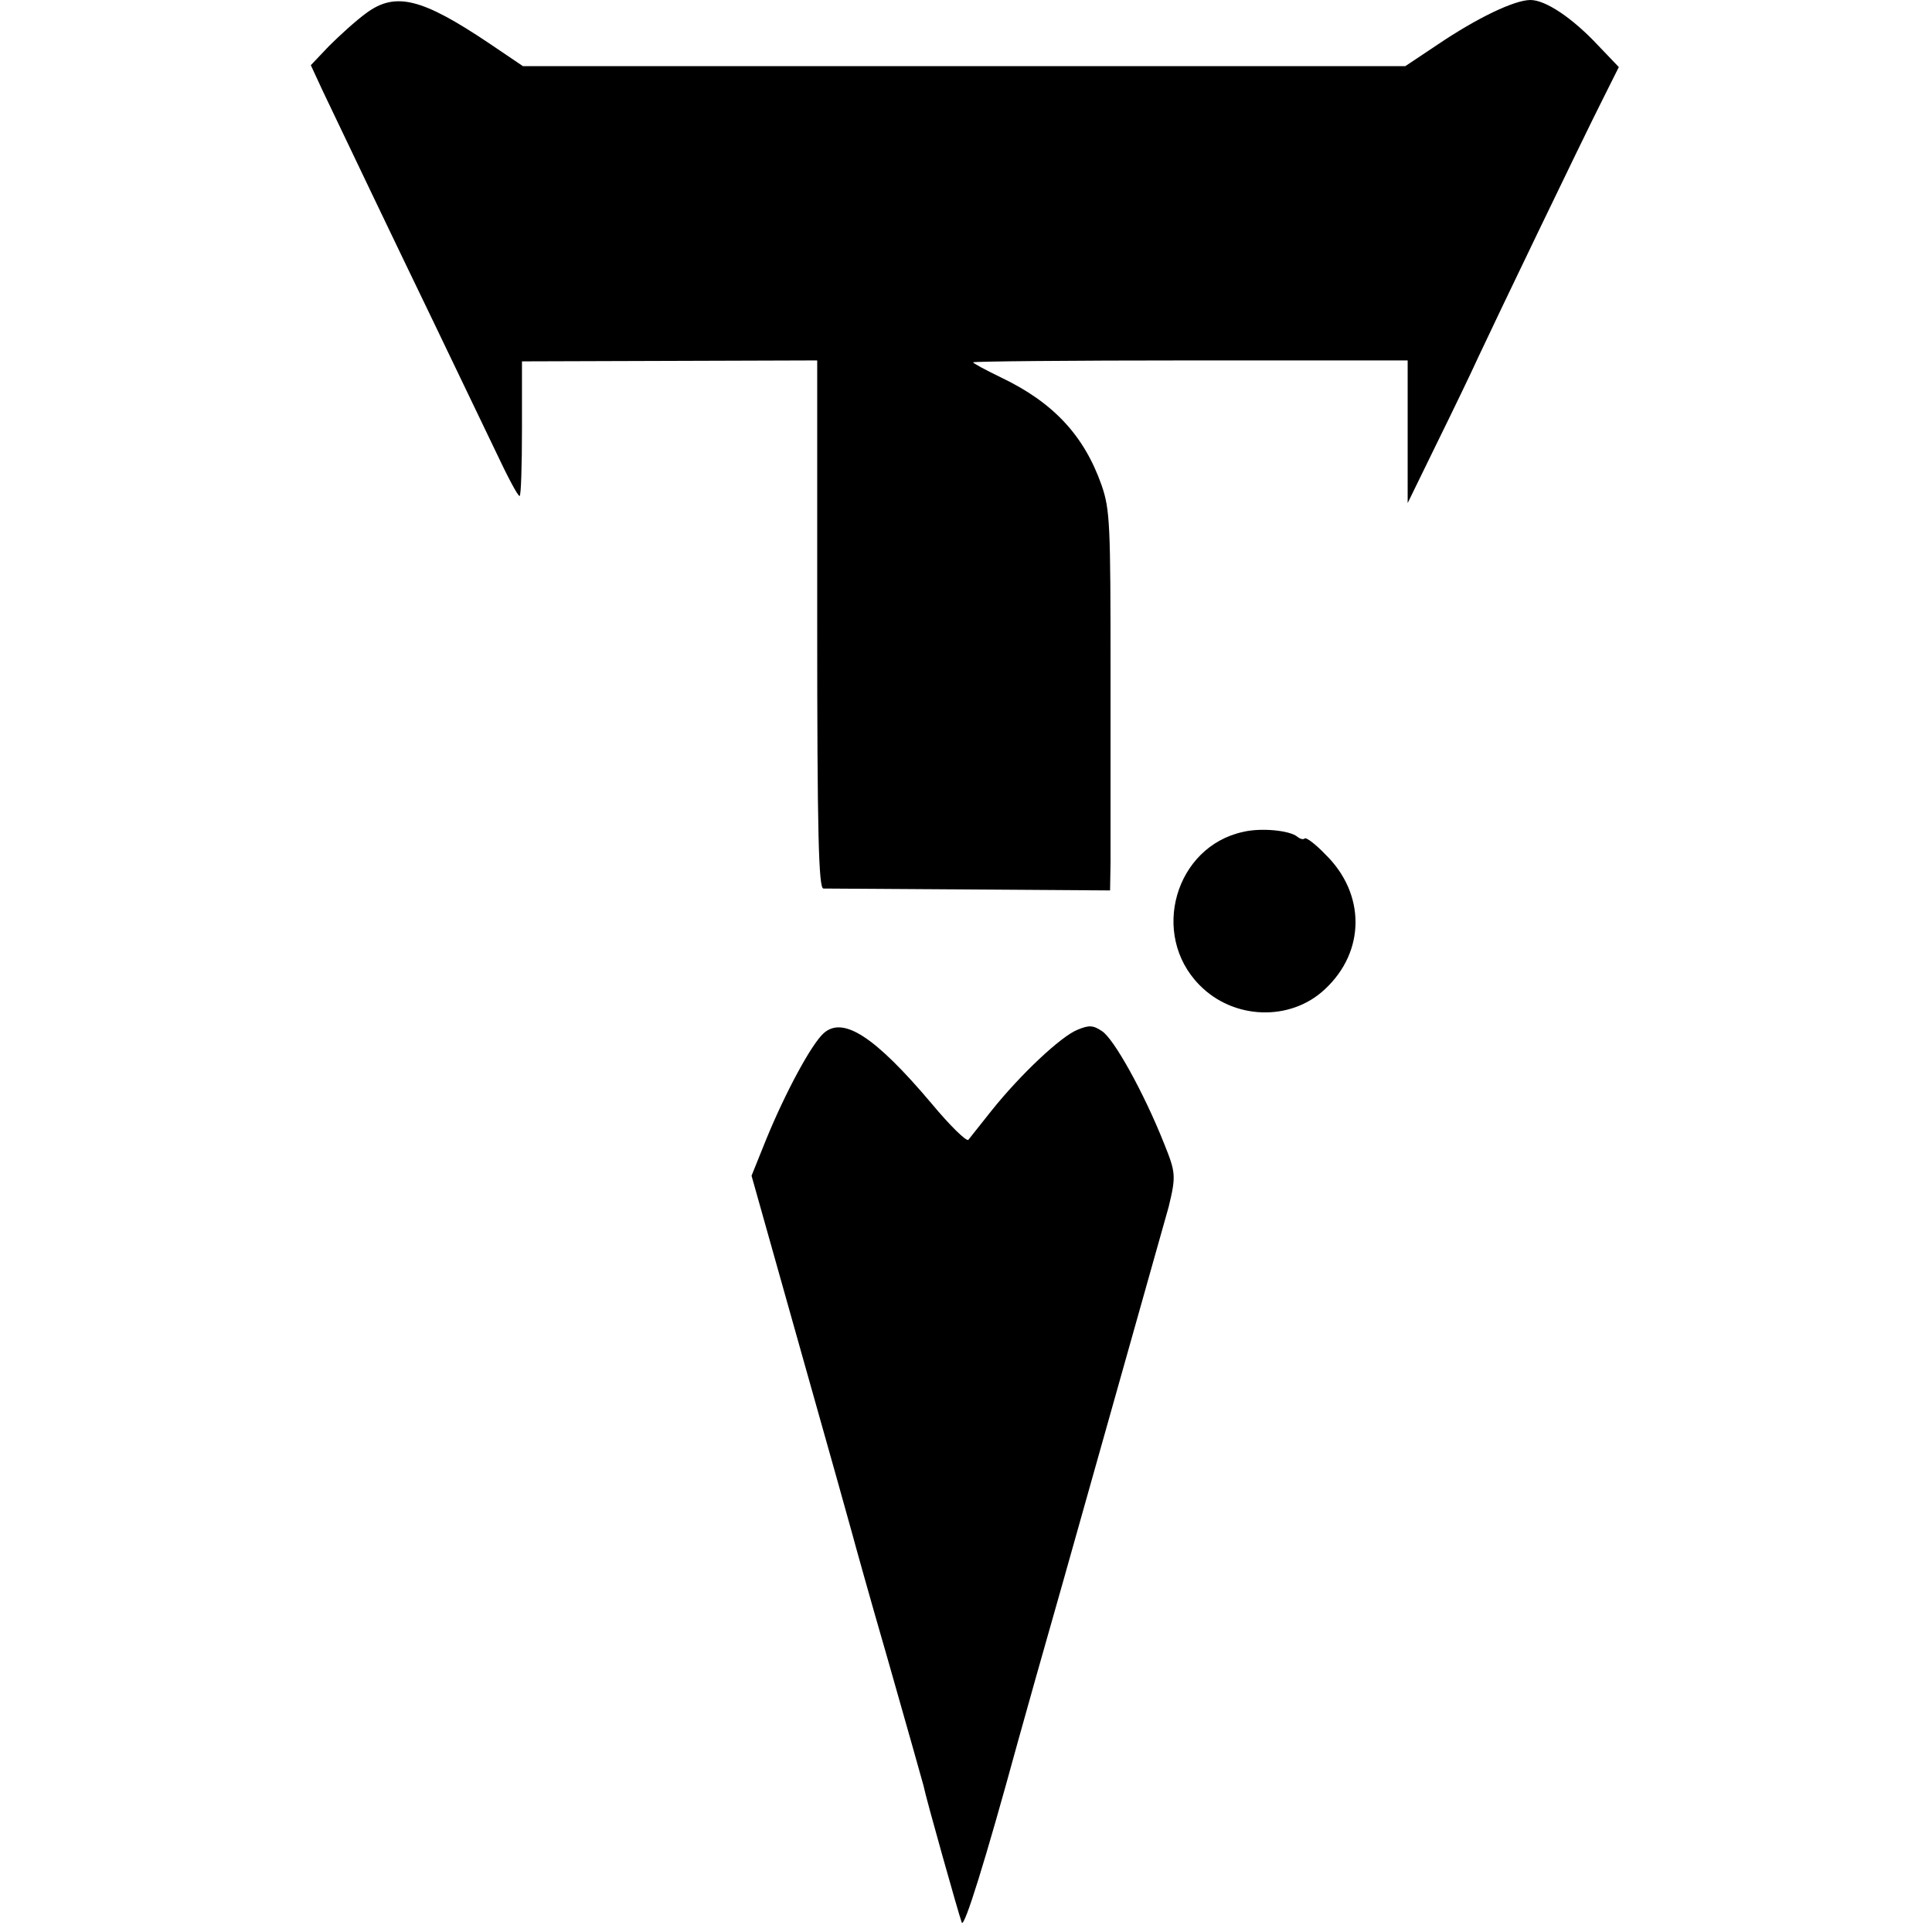
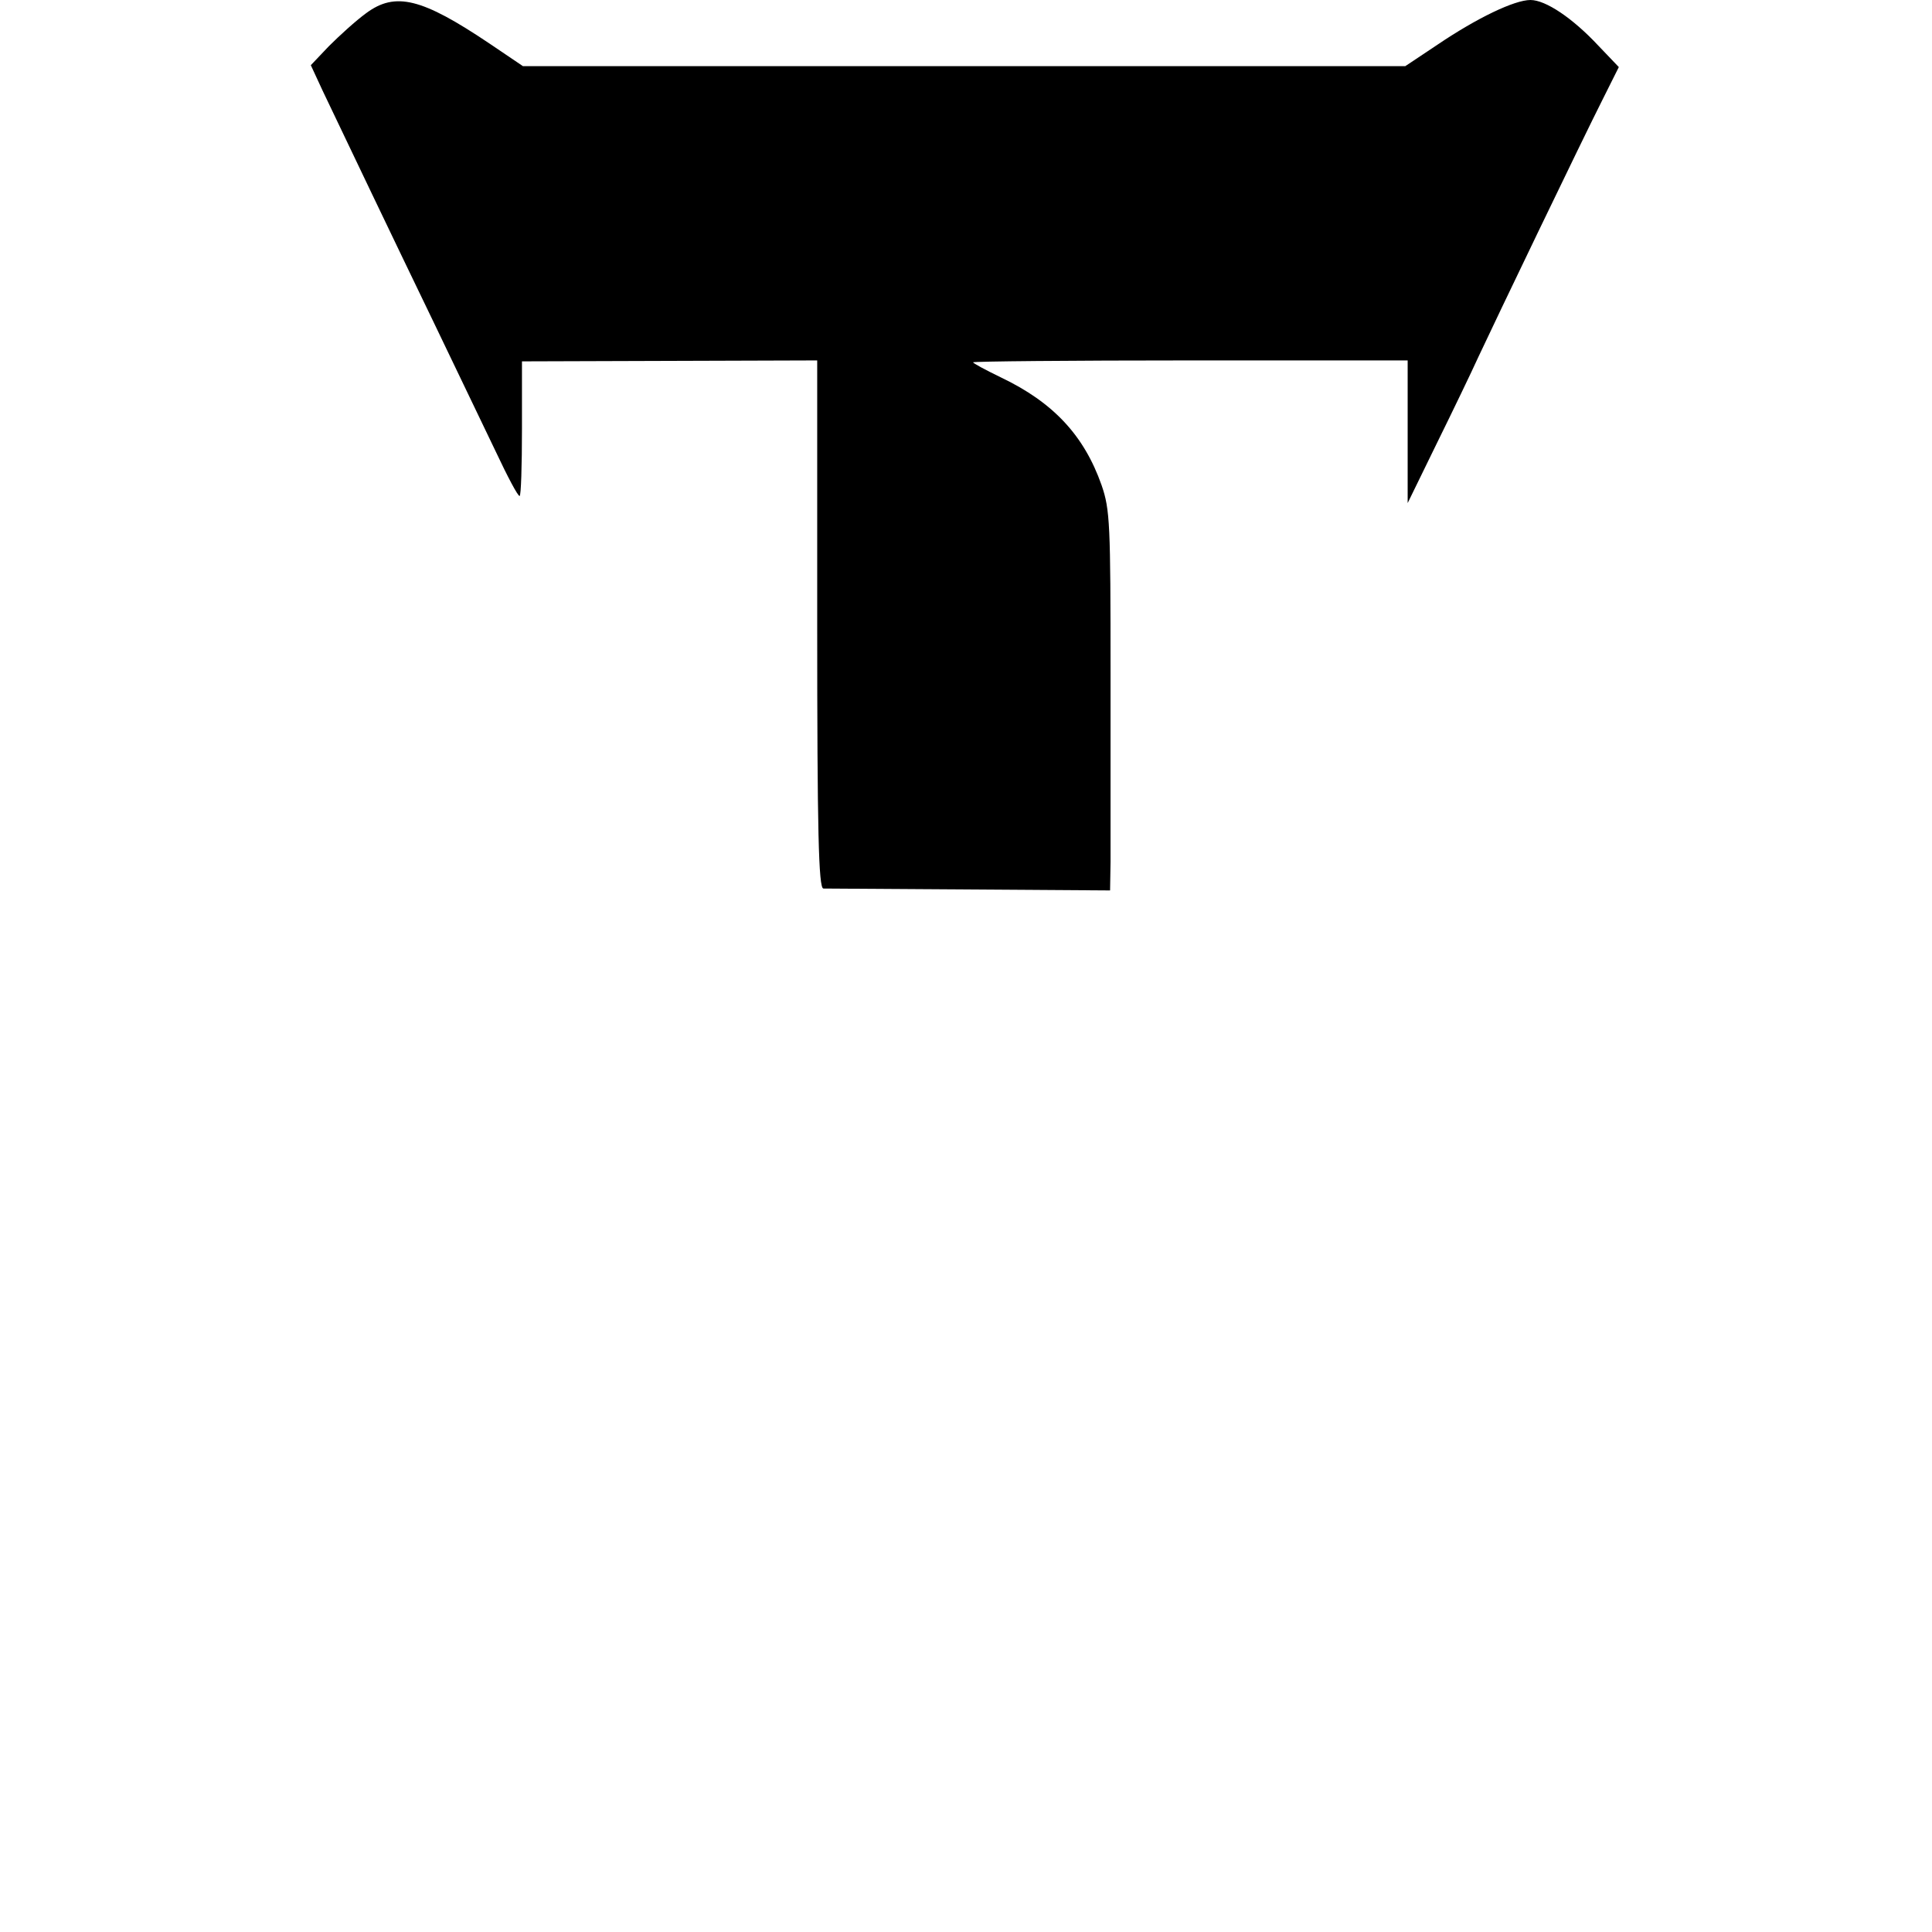
<svg xmlns="http://www.w3.org/2000/svg" version="1.0" width="409pt" height="409pt" viewBox="0 0 409 409" preserveAspectRatio="xMidYMid meet">
  <g transform="translate(0,409) scale(0.1,-0.1)" fill="#000000" stroke="none">
    <path d="M775 4062 c-22 -16 -57 -48 -79 -70 l-38 -40 25 -54 c52 -109 147 -308 234 -488 49 -102 109 -227 133 -277 24 -51 46 -93 50 -93 3 0 5 64 5 143 l0 142 313 1 312 1 0 -559 c0 -439 3 -558 13 -559 6 0 146 -1 309 -2 l298 -2 1 60 c0 33 0 213 0 401 0 314 -1 345 -19 397 -37 105 -102 175 -213 228 -33 16 -59 30 -59 32 0 2 207 4 460 4 l460 0 0 -151 0 -151 61 125 c34 69 74 152 89 185 35 75 219 458 264 547 l33 66 -43 45 c-55 59 -112 97 -144 97 -34 0 -113 -38 -196 -94 l-69 -46 -934 0 -934 0 -71 48 c-143 96 -199 110 -261 64z" />
-     <path d="M2632 2329 c-144 -31 -198 -217 -93 -324 72 -74 193 -78 266 -9 86 80 86 202 1 285 -21 22 -41 37 -44 34 -3 -3 -10 -1 -16 4 -16 13 -76 19 -114 10z" />
-     <path d="M1744 1903 c-26 -23 -81 -125 -122 -225 l-31 -77 105 -373 c58 -205 107 -380 109 -388 2 -8 35 -127 75 -265 39 -137 73 -257 75 -265 5 -26 75 -274 81 -290 5 -13 50 131 118 380 13 47 56 200 96 340 121 430 221 784 224 795 16 66 15 73 -10 135 -43 108 -106 221 -131 237 -19 13 -28 13 -52 3 -35 -14 -120 -94 -181 -170 -24 -30 -47 -59 -50 -63 -4 -4 -39 30 -78 77 -120 142 -187 185 -228 149z" />
  </g>
</svg>